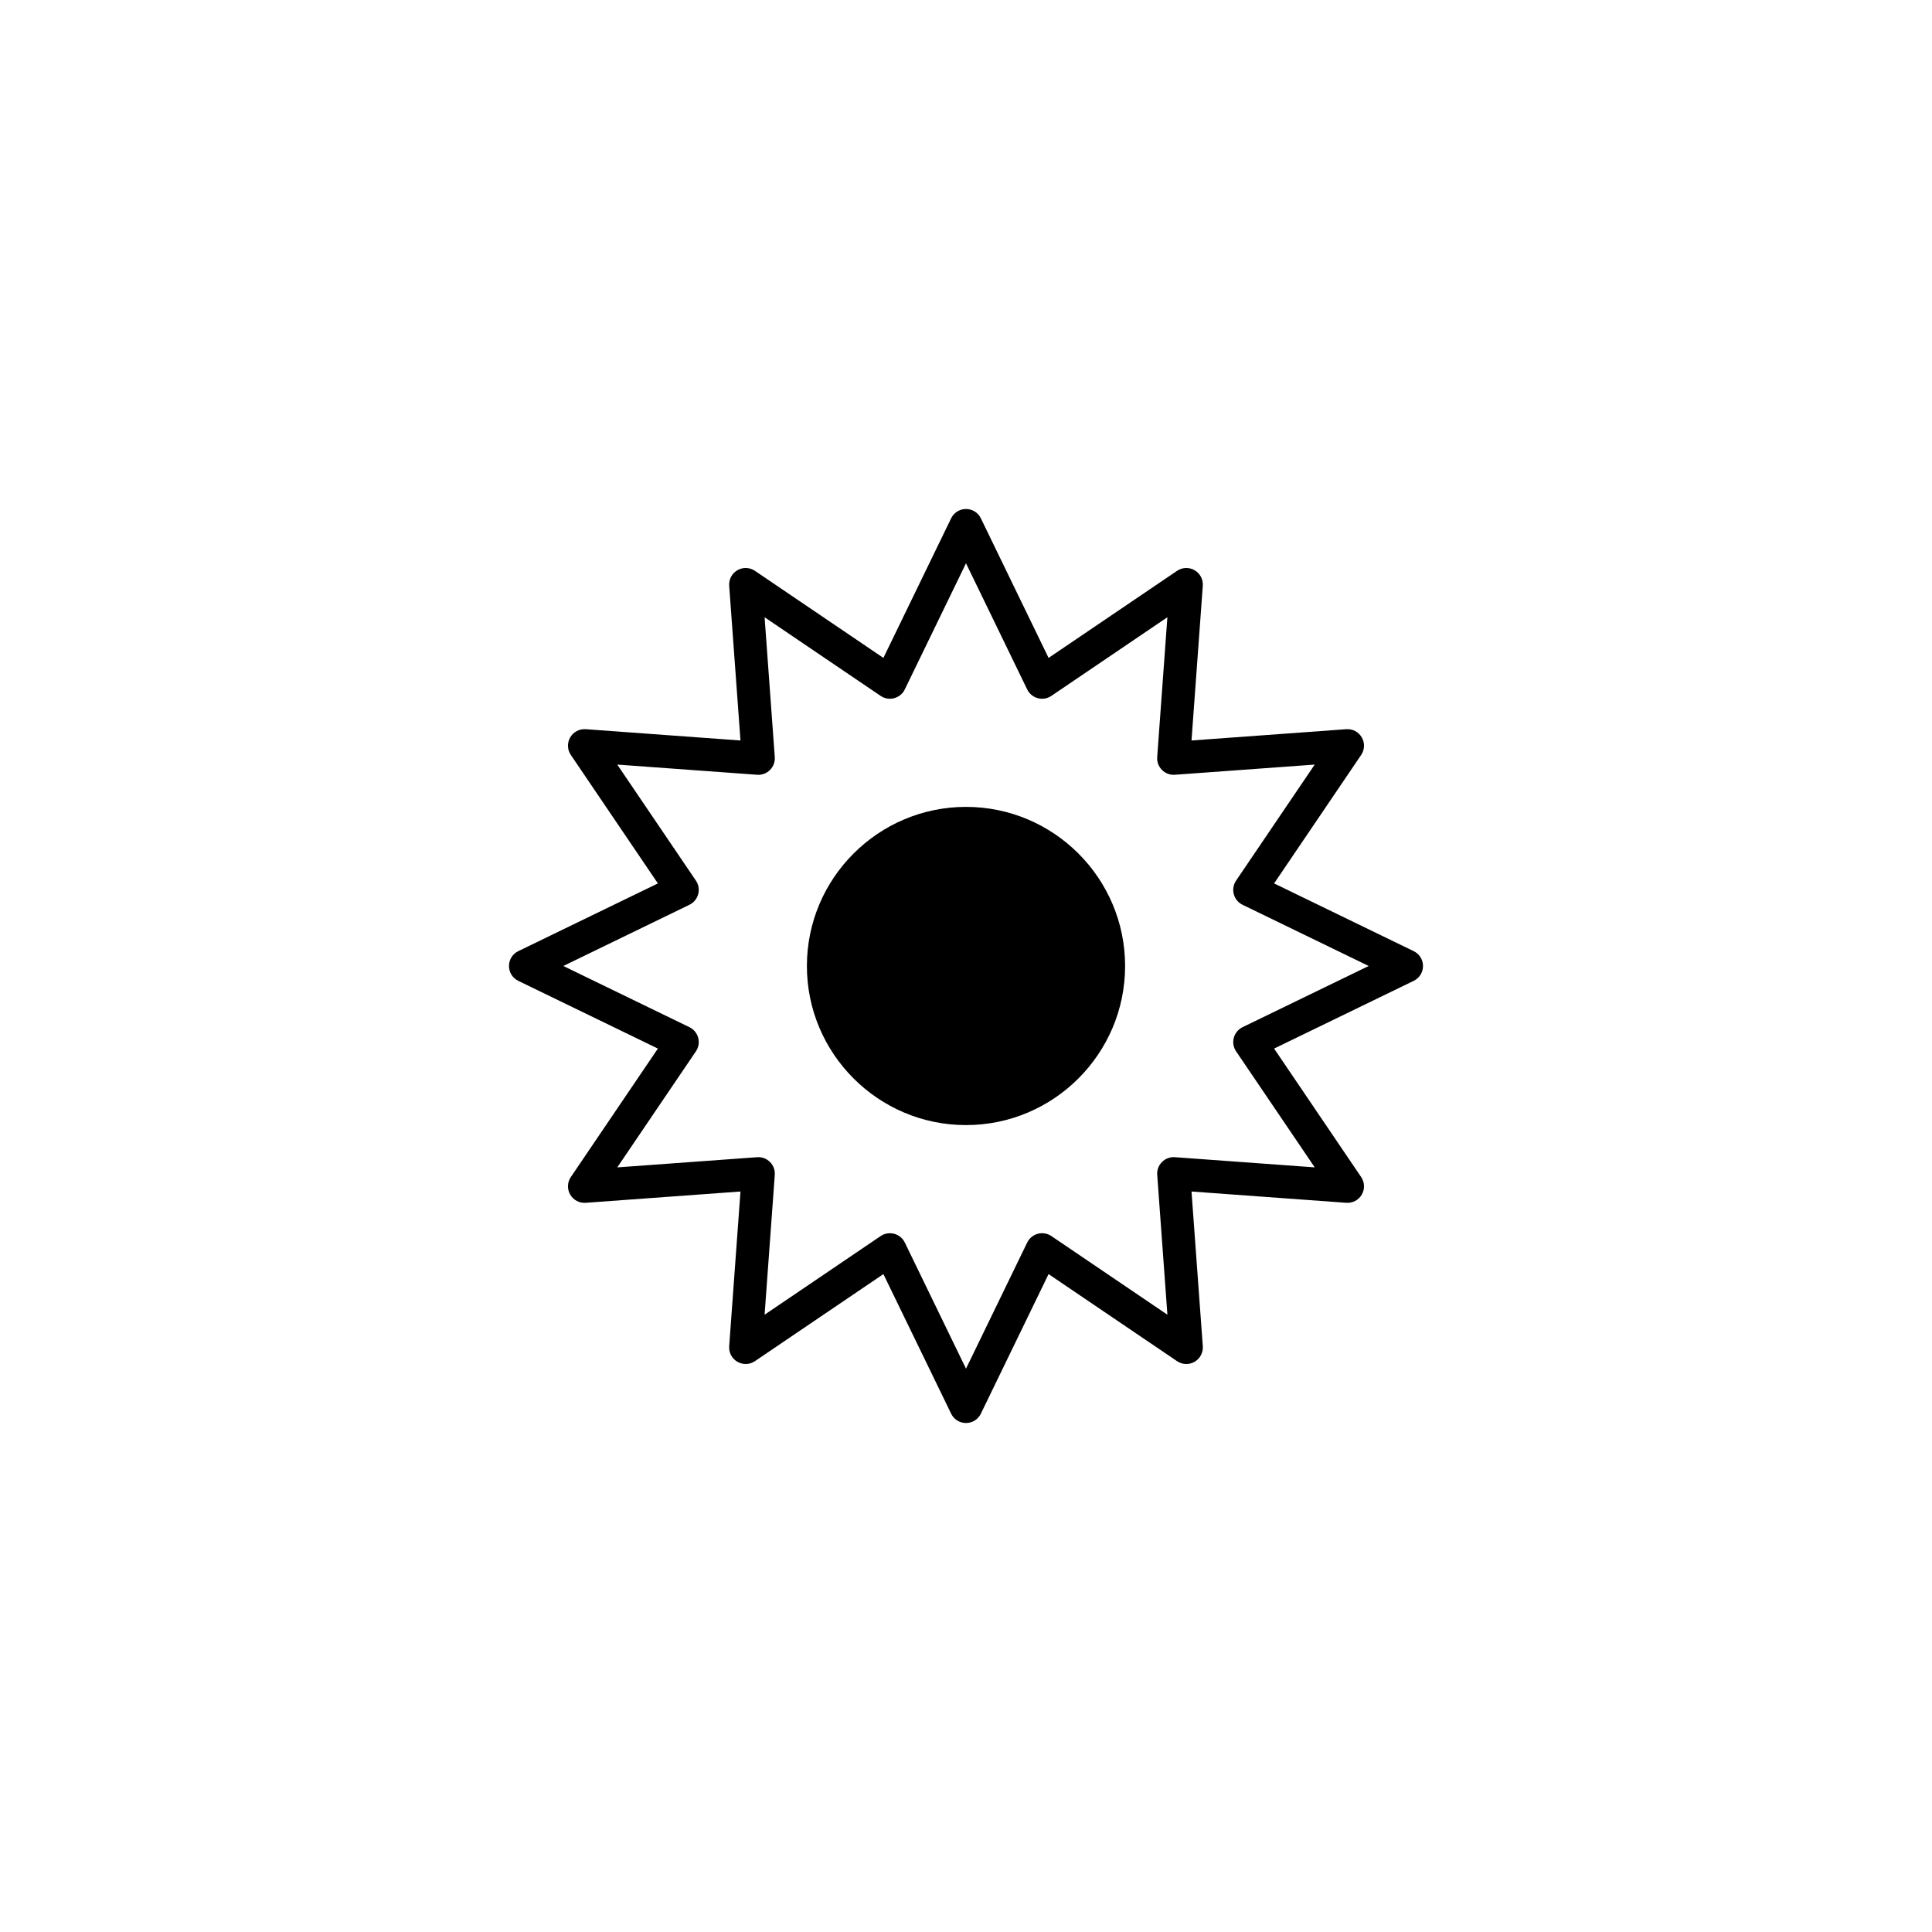
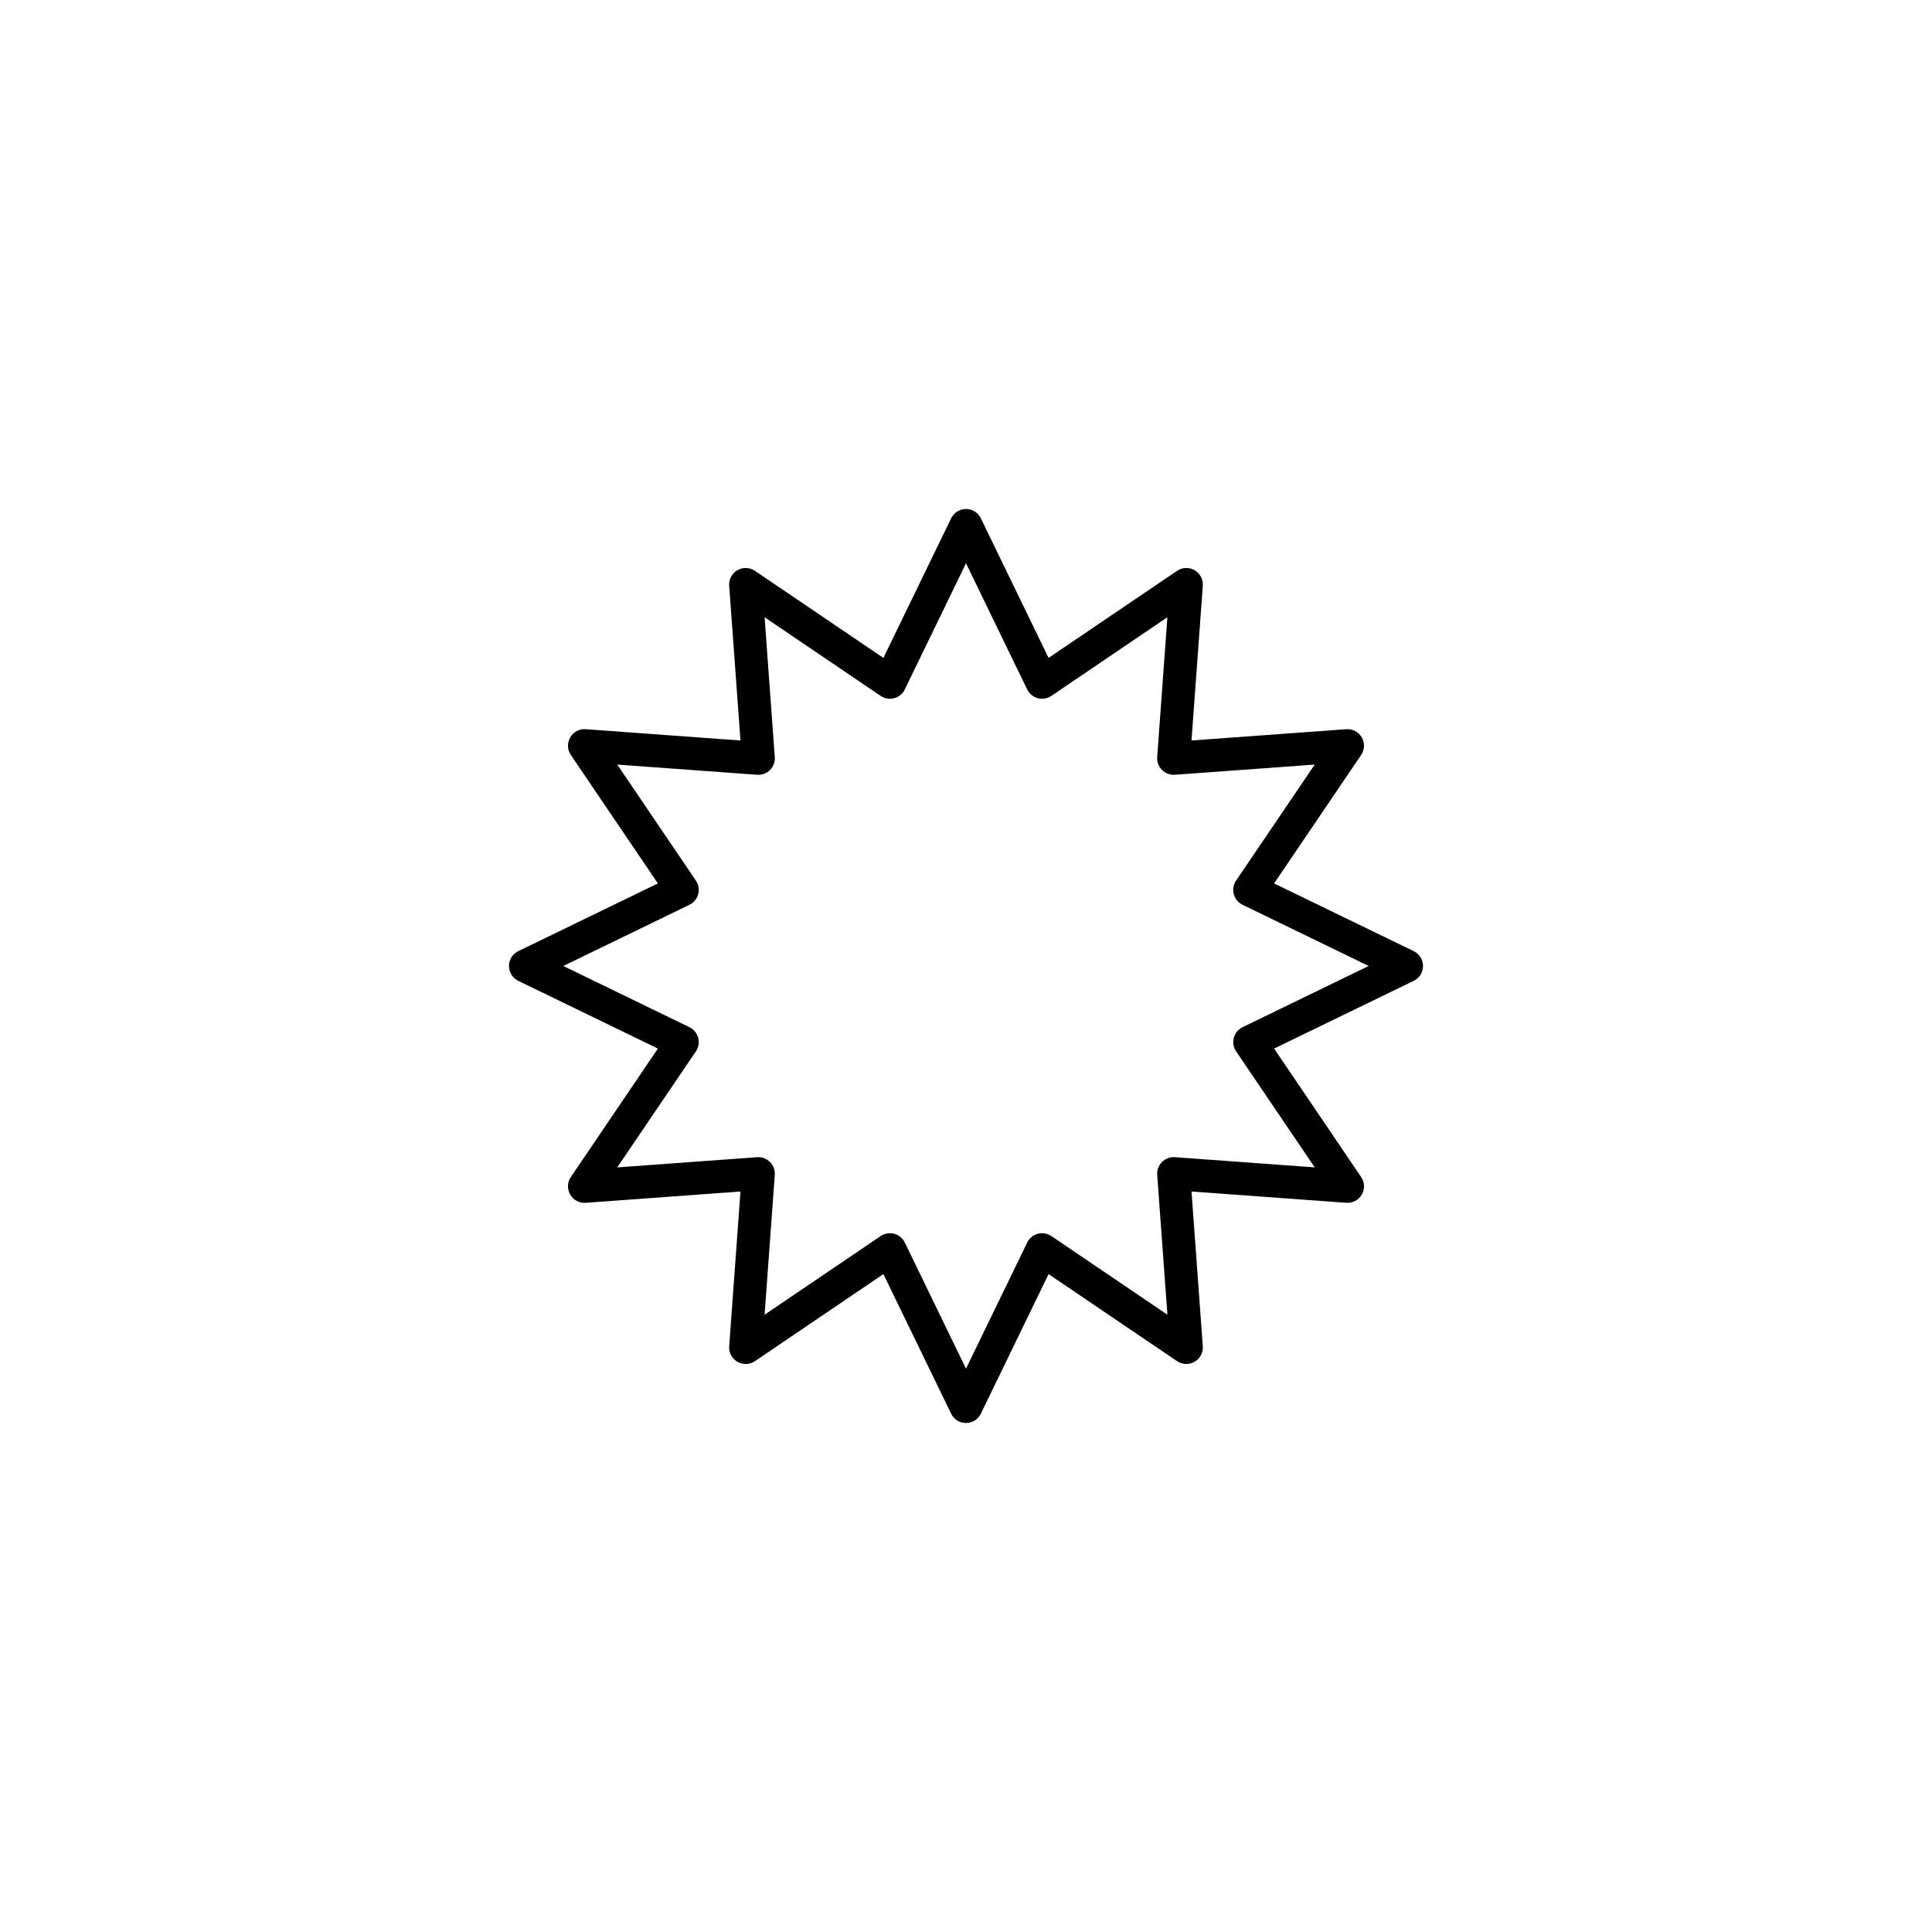
<svg xmlns="http://www.w3.org/2000/svg" fill="#000000" width="800px" height="800px" version="1.1" viewBox="144 144 512 512">
  <g>
-     <path d="m400 442.16c-23.246 0-42.164-18.918-42.164-42.164s18.918-42.164 42.164-42.164 42.164 18.918 42.164 42.164-18.918 42.164-42.164 42.164z" />
    <path d="m400 521.11c-1.676 0-3.211-0.953-3.934-2.465l-17.957-36.996-34.043 23.07c-1.387 0.945-3.195 1.008-4.644 0.168-1.457-0.836-2.297-2.434-2.18-4.106l2.992-41.02-41.02 2.992c-1.676 0.121-3.269-0.727-4.106-2.18-0.84-1.449-0.777-3.254 0.168-4.644l23.07-34.047-36.996-17.949c-1.512-0.73-2.465-2.258-2.465-3.934 0-1.676 0.953-3.211 2.465-3.934l36.996-17.949-23.07-34.047c-0.945-1.387-1.008-3.195-0.168-4.644 0.836-1.457 2.43-2.301 4.106-2.18l41.02 2.992-2.992-41.02c-0.117-1.672 0.727-3.269 2.18-4.106 1.449-0.84 3.254-0.777 4.644 0.168l34.043 23.07 17.957-36.996c0.73-1.512 2.258-2.465 3.934-2.465s3.211 0.953 3.934 2.465l17.949 36.996 34.047-23.07c1.387-0.945 3.195-1.008 4.644-0.168 1.457 0.836 2.297 2.434 2.18 4.106l-2.992 41.02 41.02-2.992c1.672-0.121 3.269 0.727 4.106 2.18 0.84 1.449 0.777 3.254-0.168 4.644l-23.07 34.047 36.996 17.949c1.512 0.73 2.465 2.258 2.465 3.934 0 1.676-0.953 3.211-2.465 3.934l-36.996 17.949 23.07 34.047c0.945 1.387 1.008 3.195 0.168 4.644-0.836 1.457-2.434 2.301-4.106 2.18l-41.02-2.992 2.992 41.02c0.117 1.672-0.727 3.269-2.18 4.106-1.449 0.84-3.254 0.777-4.644-0.168l-34.047-23.07-17.949 36.996c-0.727 1.516-2.258 2.465-3.934 2.465zm-20.164-50.293c0.379 0 0.754 0.051 1.133 0.145 1.23 0.328 2.254 1.176 2.812 2.316l16.219 33.43 16.223-33.43c0.555-1.145 1.578-1.988 2.812-2.316 1.223-0.328 2.535-0.105 3.586 0.605l30.754 20.844-2.699-37.059c-0.098-1.27 0.367-2.516 1.27-3.414 0.902-0.902 2.152-1.367 3.414-1.27l37.059 2.699-20.844-30.754c-0.715-1.055-0.938-2.363-0.605-3.586 0.328-1.23 1.176-2.254 2.316-2.812l33.426-16.219-33.43-16.223c-1.145-0.555-1.988-1.578-2.316-2.812-0.328-1.223-0.105-2.535 0.605-3.586l20.844-30.754-37.059 2.699c-1.266 0.098-2.516-0.367-3.414-1.27-0.902-0.902-1.367-2.144-1.27-3.414l2.699-37.059-30.754 20.844c-1.055 0.715-2.363 0.938-3.586 0.605-1.23-0.328-2.254-1.176-2.812-2.316l-16.219-33.43-16.223 33.43c-0.555 1.145-1.578 1.988-2.812 2.316-1.223 0.328-2.535 0.105-3.586-0.605l-30.754-20.844 2.699 37.059c0.098 1.27-0.367 2.516-1.27 3.414-0.902 0.902-2.144 1.367-3.414 1.27l-37.059-2.699 20.844 30.754c0.715 1.055 0.938 2.363 0.605 3.586-0.328 1.23-1.176 2.254-2.316 2.812l-33.43 16.223 33.43 16.223c1.145 0.555 1.988 1.578 2.316 2.812 0.328 1.223 0.105 2.535-0.605 3.586l-20.844 30.754 37.059-2.699c1.27-0.098 2.516 0.367 3.414 1.27 0.902 0.902 1.367 2.144 1.27 3.414l-2.699 37.059 30.754-20.844c0.734-0.504 1.59-0.754 2.457-0.754z" />
  </g>
</svg>